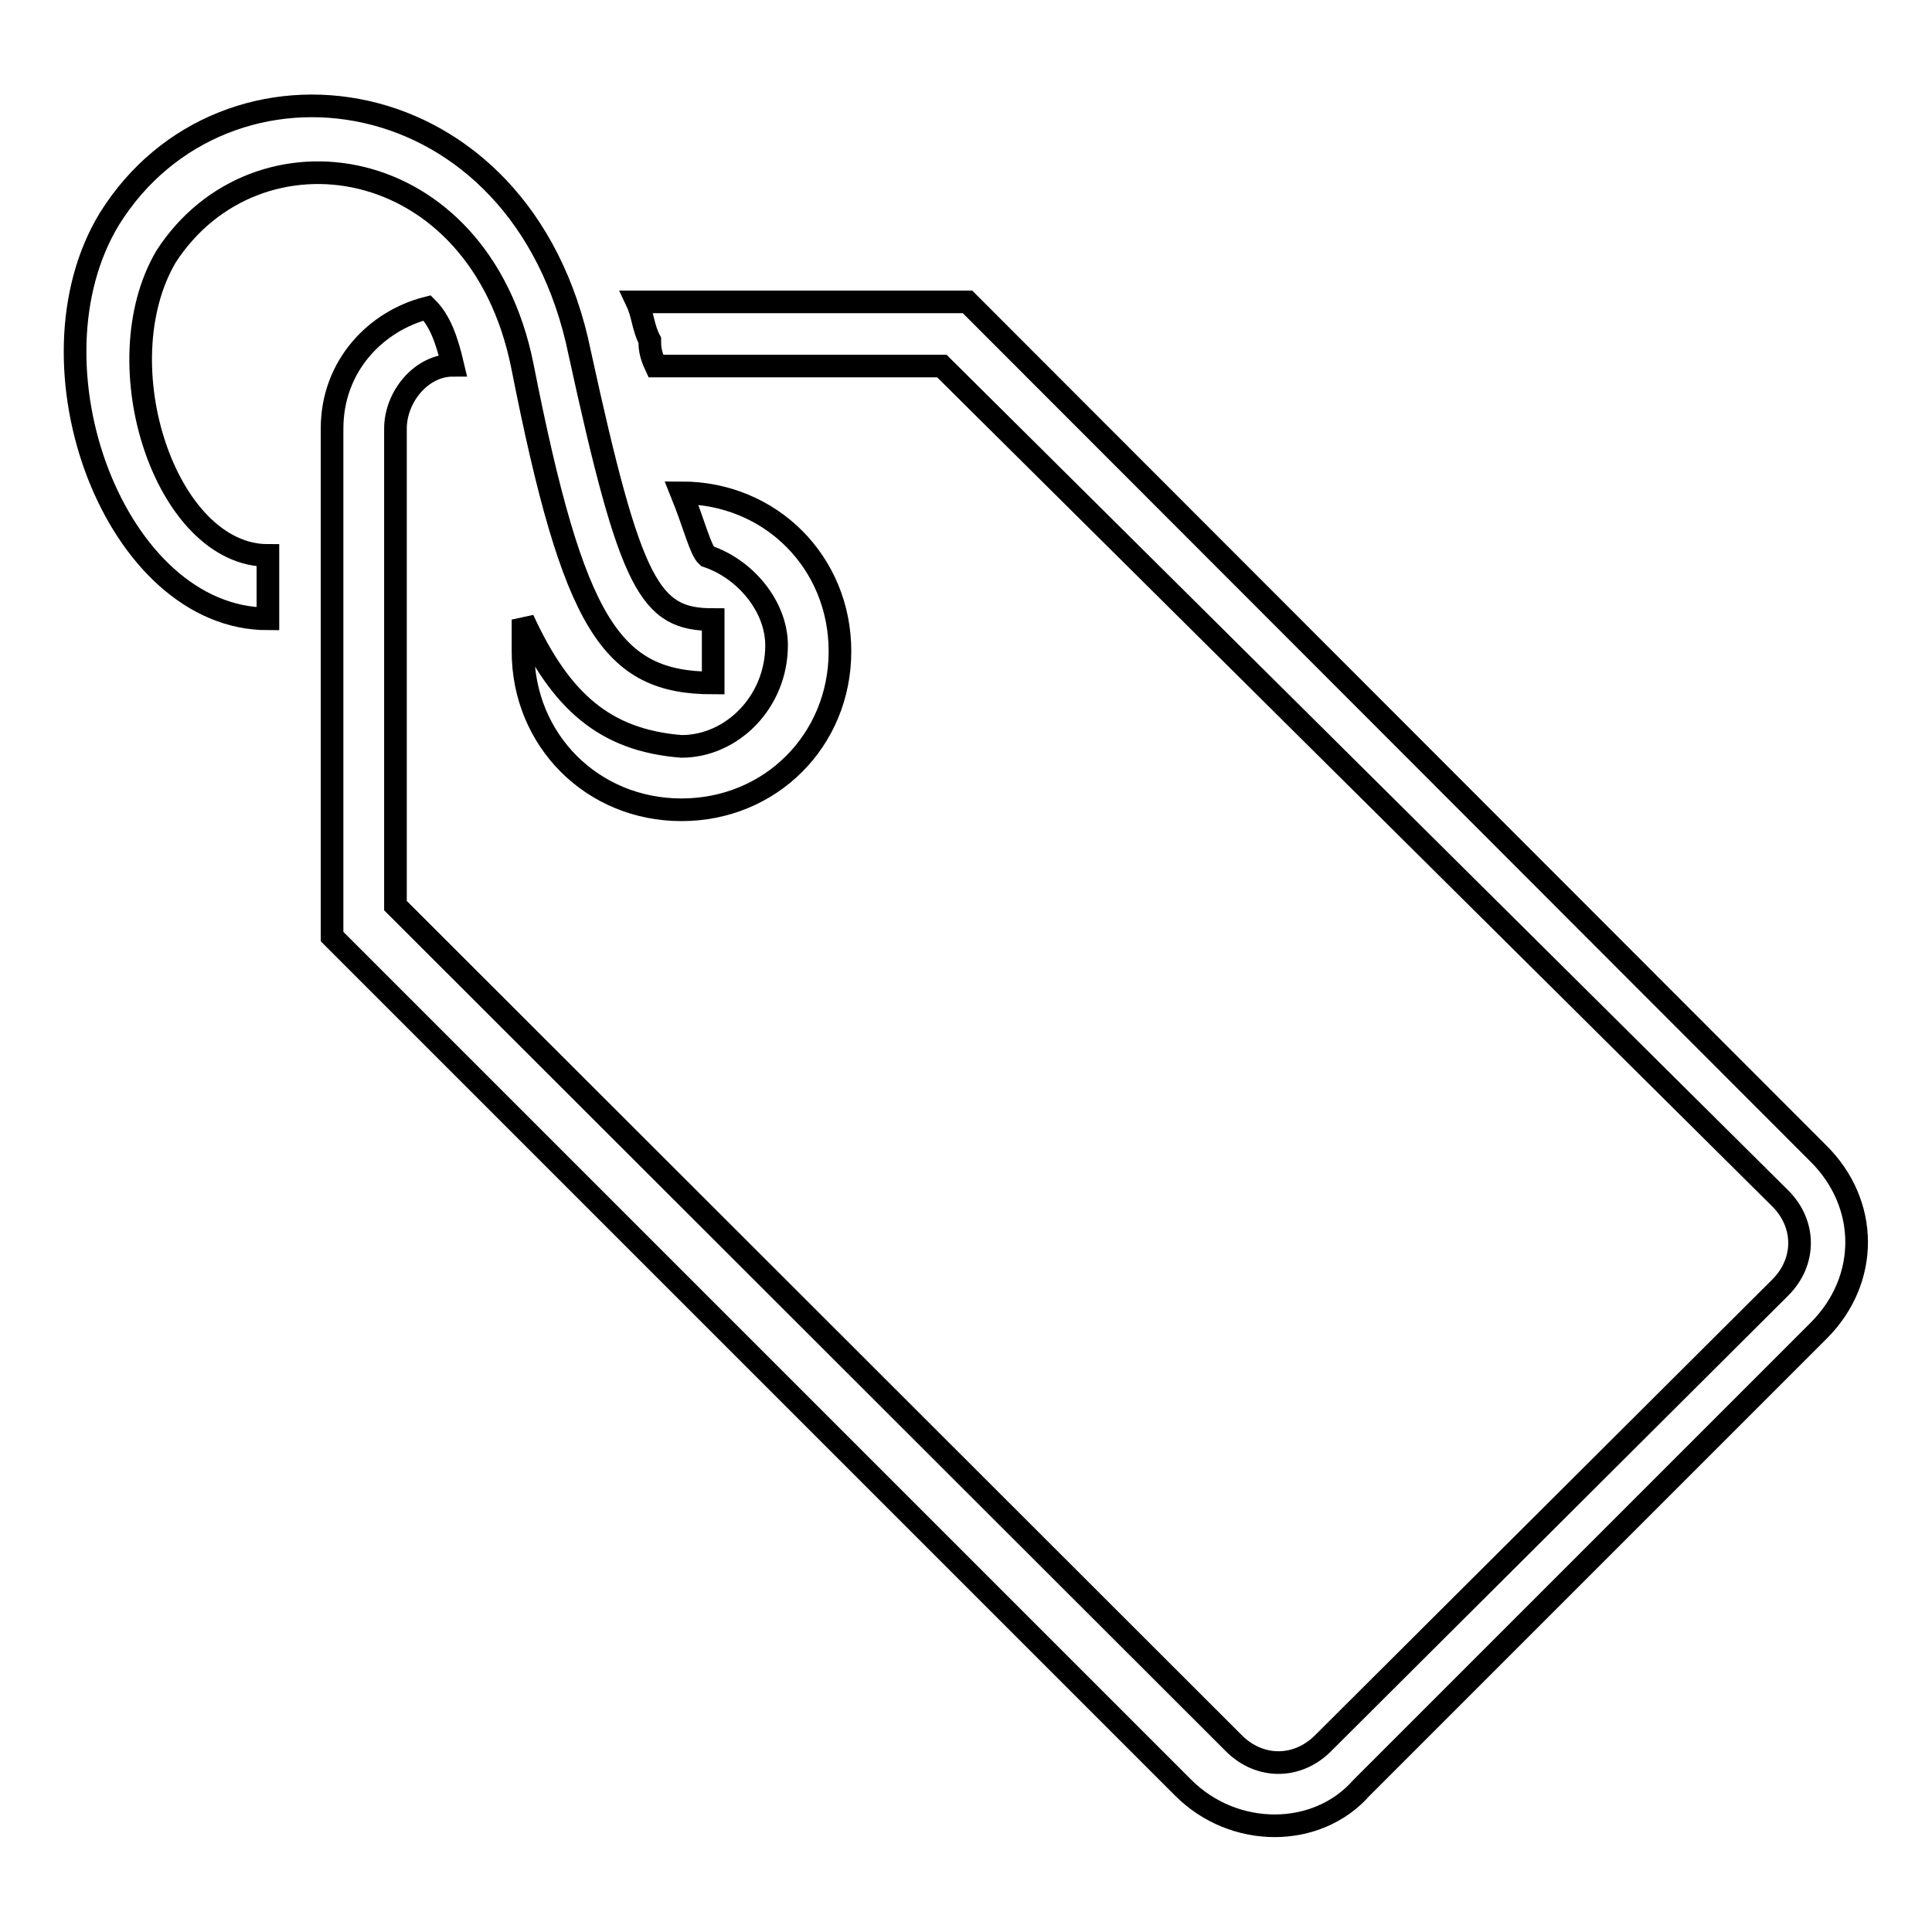
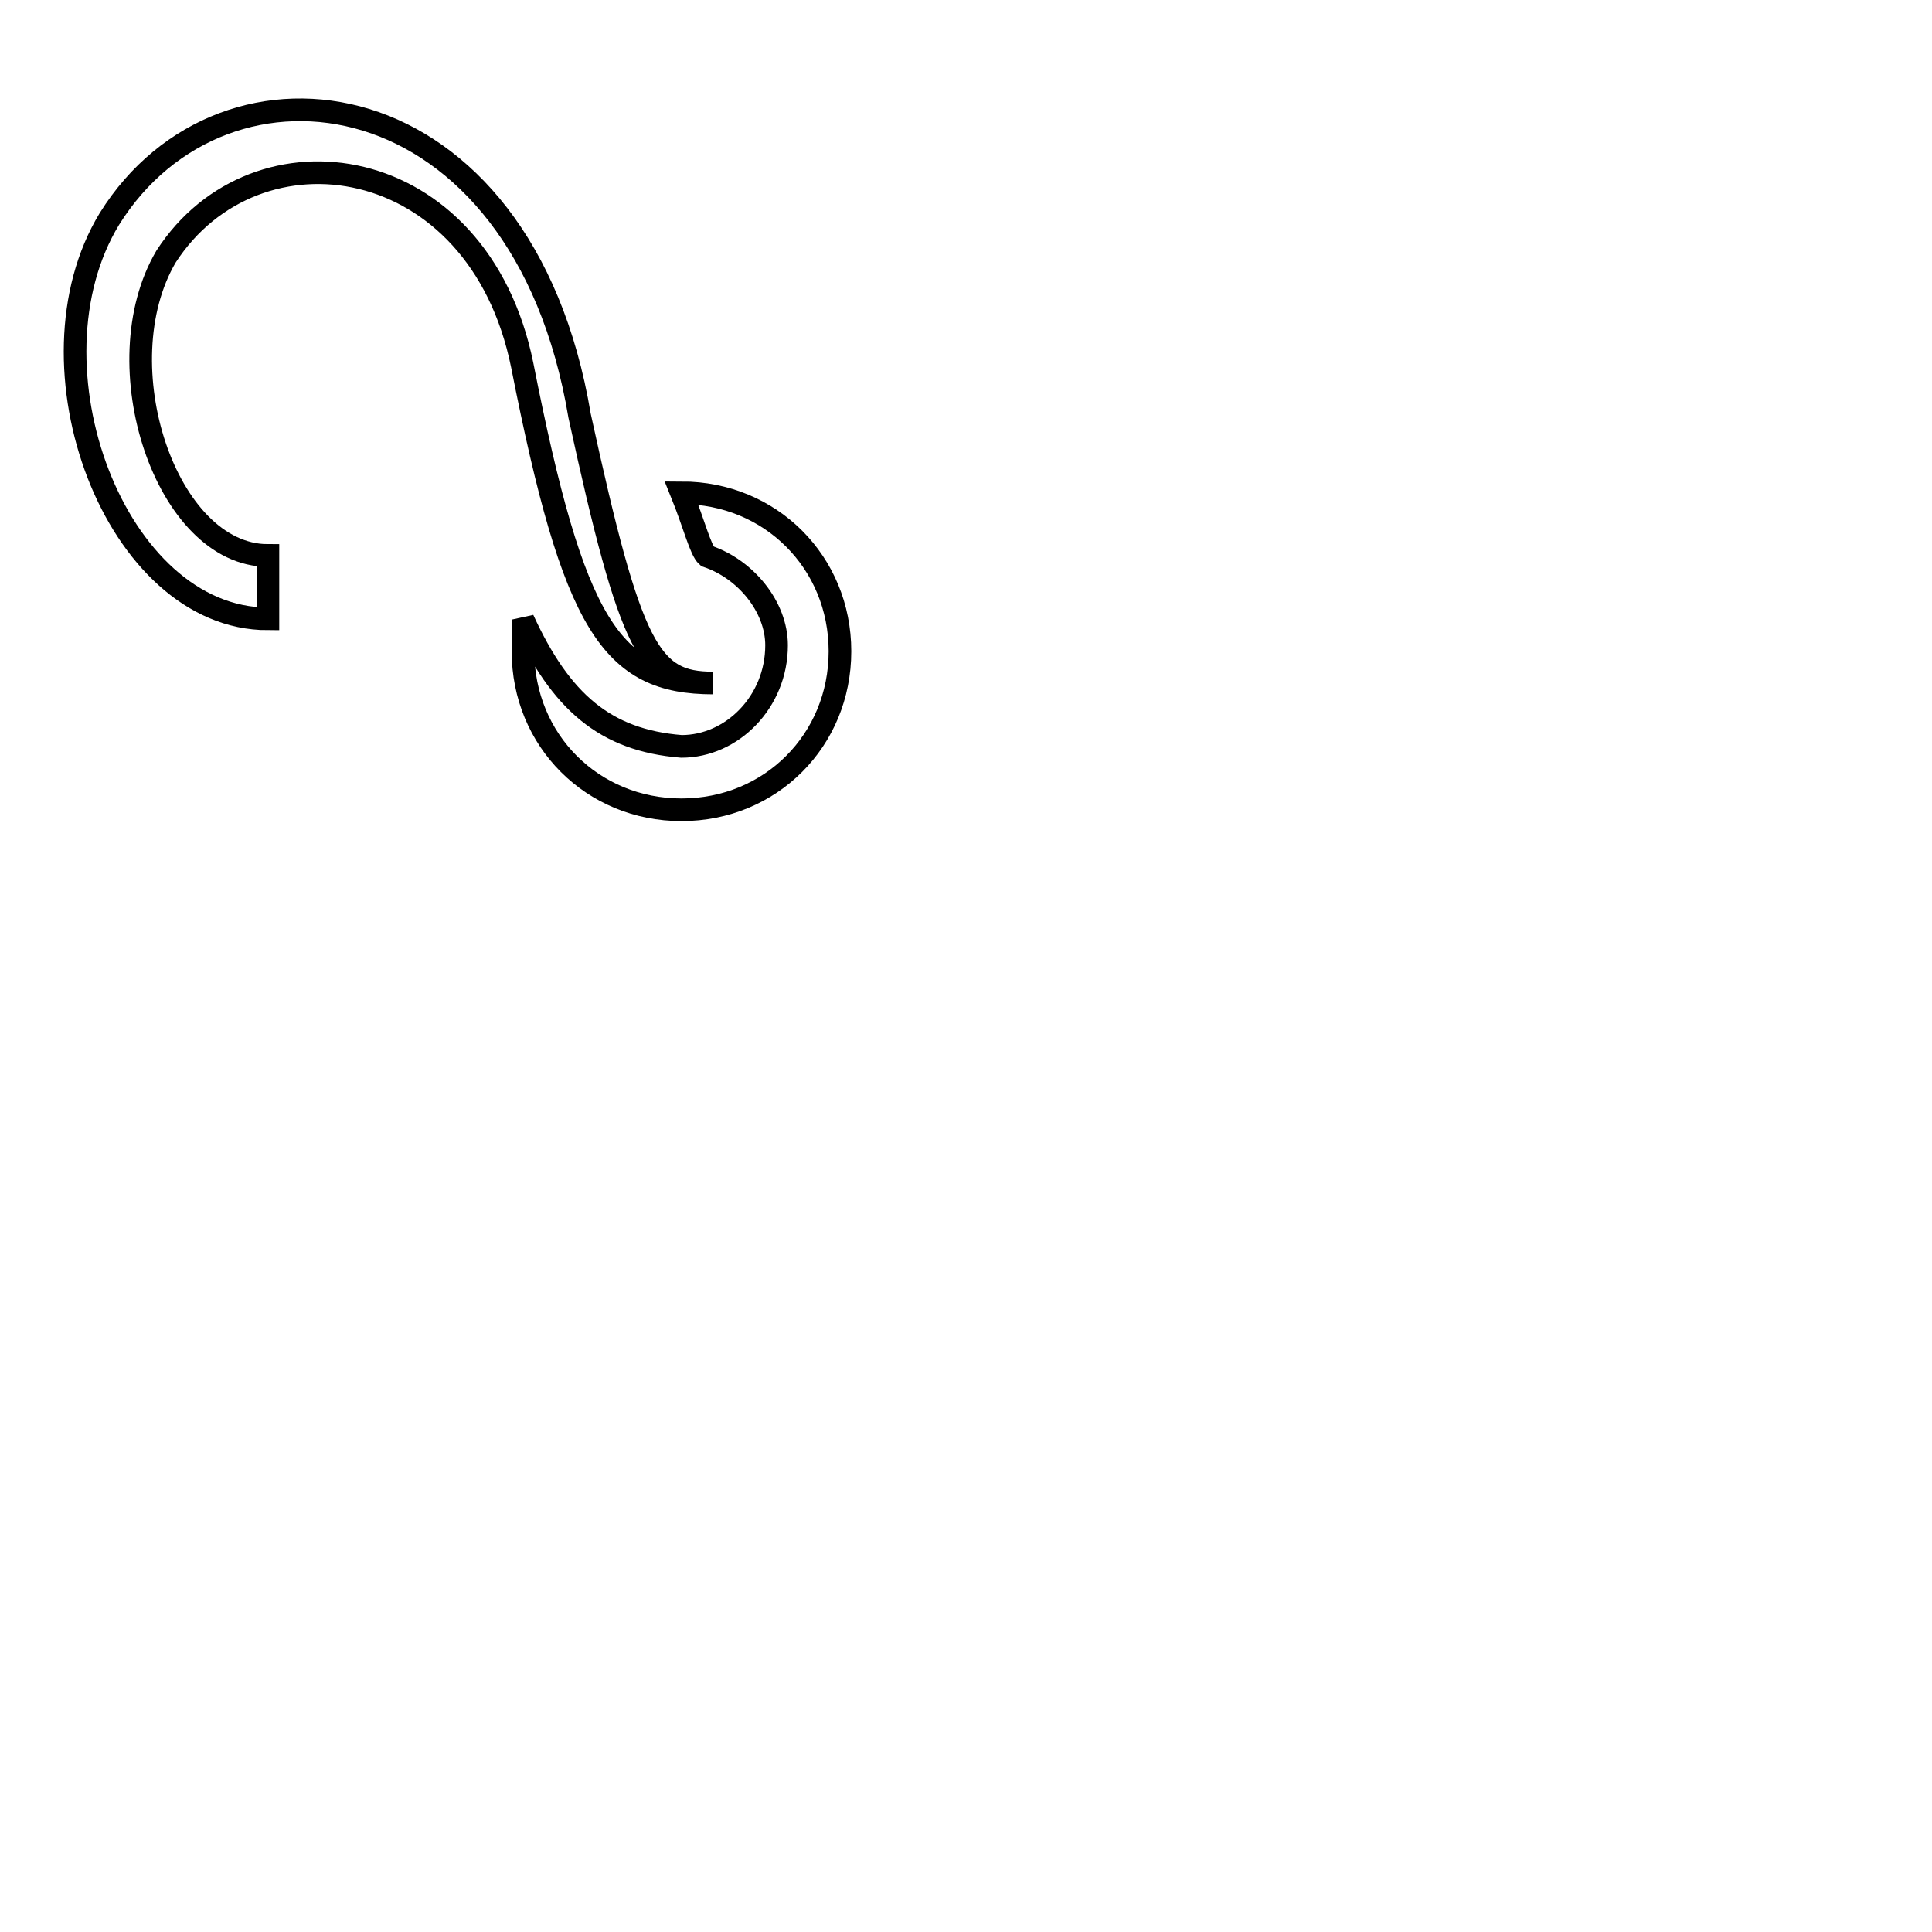
<svg xmlns="http://www.w3.org/2000/svg" version="1.1" x="0px" y="0px" viewBox="0 0 256 256" enable-background="new 0 0 256 256" xml:space="preserve">
  <g>
    <g>
      <g>
        <g>
-           <path stroke-width="3" fill-opacity="0" stroke="#000000" d="M69.2,48.4C76,82.9,81,90.5,94.5,90.5v-8.4c-8.4,0-10.9-4.2-17.7-35.4C69.2,9.7,29.7,4.6,14.5,29c-11.8,19.4,0.8,53,21,53v-8.4c-13.5,0-21.9-25.3-13.5-39.6C33.9,15.6,63.4,19.8,69.2,48.4z" />
-           <path stroke-width="3" fill-opacity="0" stroke="#000000" d="M240.9,152.8L128.2,40H84.4c0.8,1.7,0.8,3.4,1.7,5.1c0,0.8,0,1.7,0.8,3.4h37.9l111.1,110.3c3.4,3.4,3.4,8.4,0,11.8L175.3,231c-3.4,3.4-8.4,3.4-11.8,0L52.4,120V56.8c0-4.2,3.4-8.4,7.6-8.4c-0.8-3.4-1.7-5.9-3.4-7.6c-6.7,1.7-12.6,7.6-12.6,16v67.3l112.8,112.8c6.7,6.7,17.7,6.7,23.6,0l60.6-60.6C247.7,169.6,247.7,159.5,240.9,152.8z" />
+           <path stroke-width="3" fill-opacity="0" stroke="#000000" d="M69.2,48.4C76,82.9,81,90.5,94.5,90.5c-8.4,0-10.9-4.2-17.7-35.4C69.2,9.7,29.7,4.6,14.5,29c-11.8,19.4,0.8,53,21,53v-8.4c-13.5,0-21.9-25.3-13.5-39.6C33.9,15.6,63.4,19.8,69.2,48.4z" />
          <path stroke-width="3" fill-opacity="0" stroke="#000000" d="M90.3,98.9L90.3,98.9C89.5,98.9,89.5,98.9,90.3,98.9c-10.1-0.8-16-5.9-21-16.8c0,1.7,0,2.5,0,4.2c0,11.8,9.2,21,21,21c11.8,0,21-9.2,21-21c0-11.8-9.2-21-21-21l0,0c1.7,4.2,2.5,7.6,3.4,8.4l0,0c5.1,1.7,9.2,6.7,9.2,11.8C102.9,93,97,98.9,90.3,98.9z" />
        </g>
      </g>
      <g />
      <g />
      <g />
      <g />
      <g />
      <g />
      <g />
      <g />
      <g />
      <g />
      <g />
      <g />
      <g />
      <g />
      <g />
    </g>
  </g>
</svg>